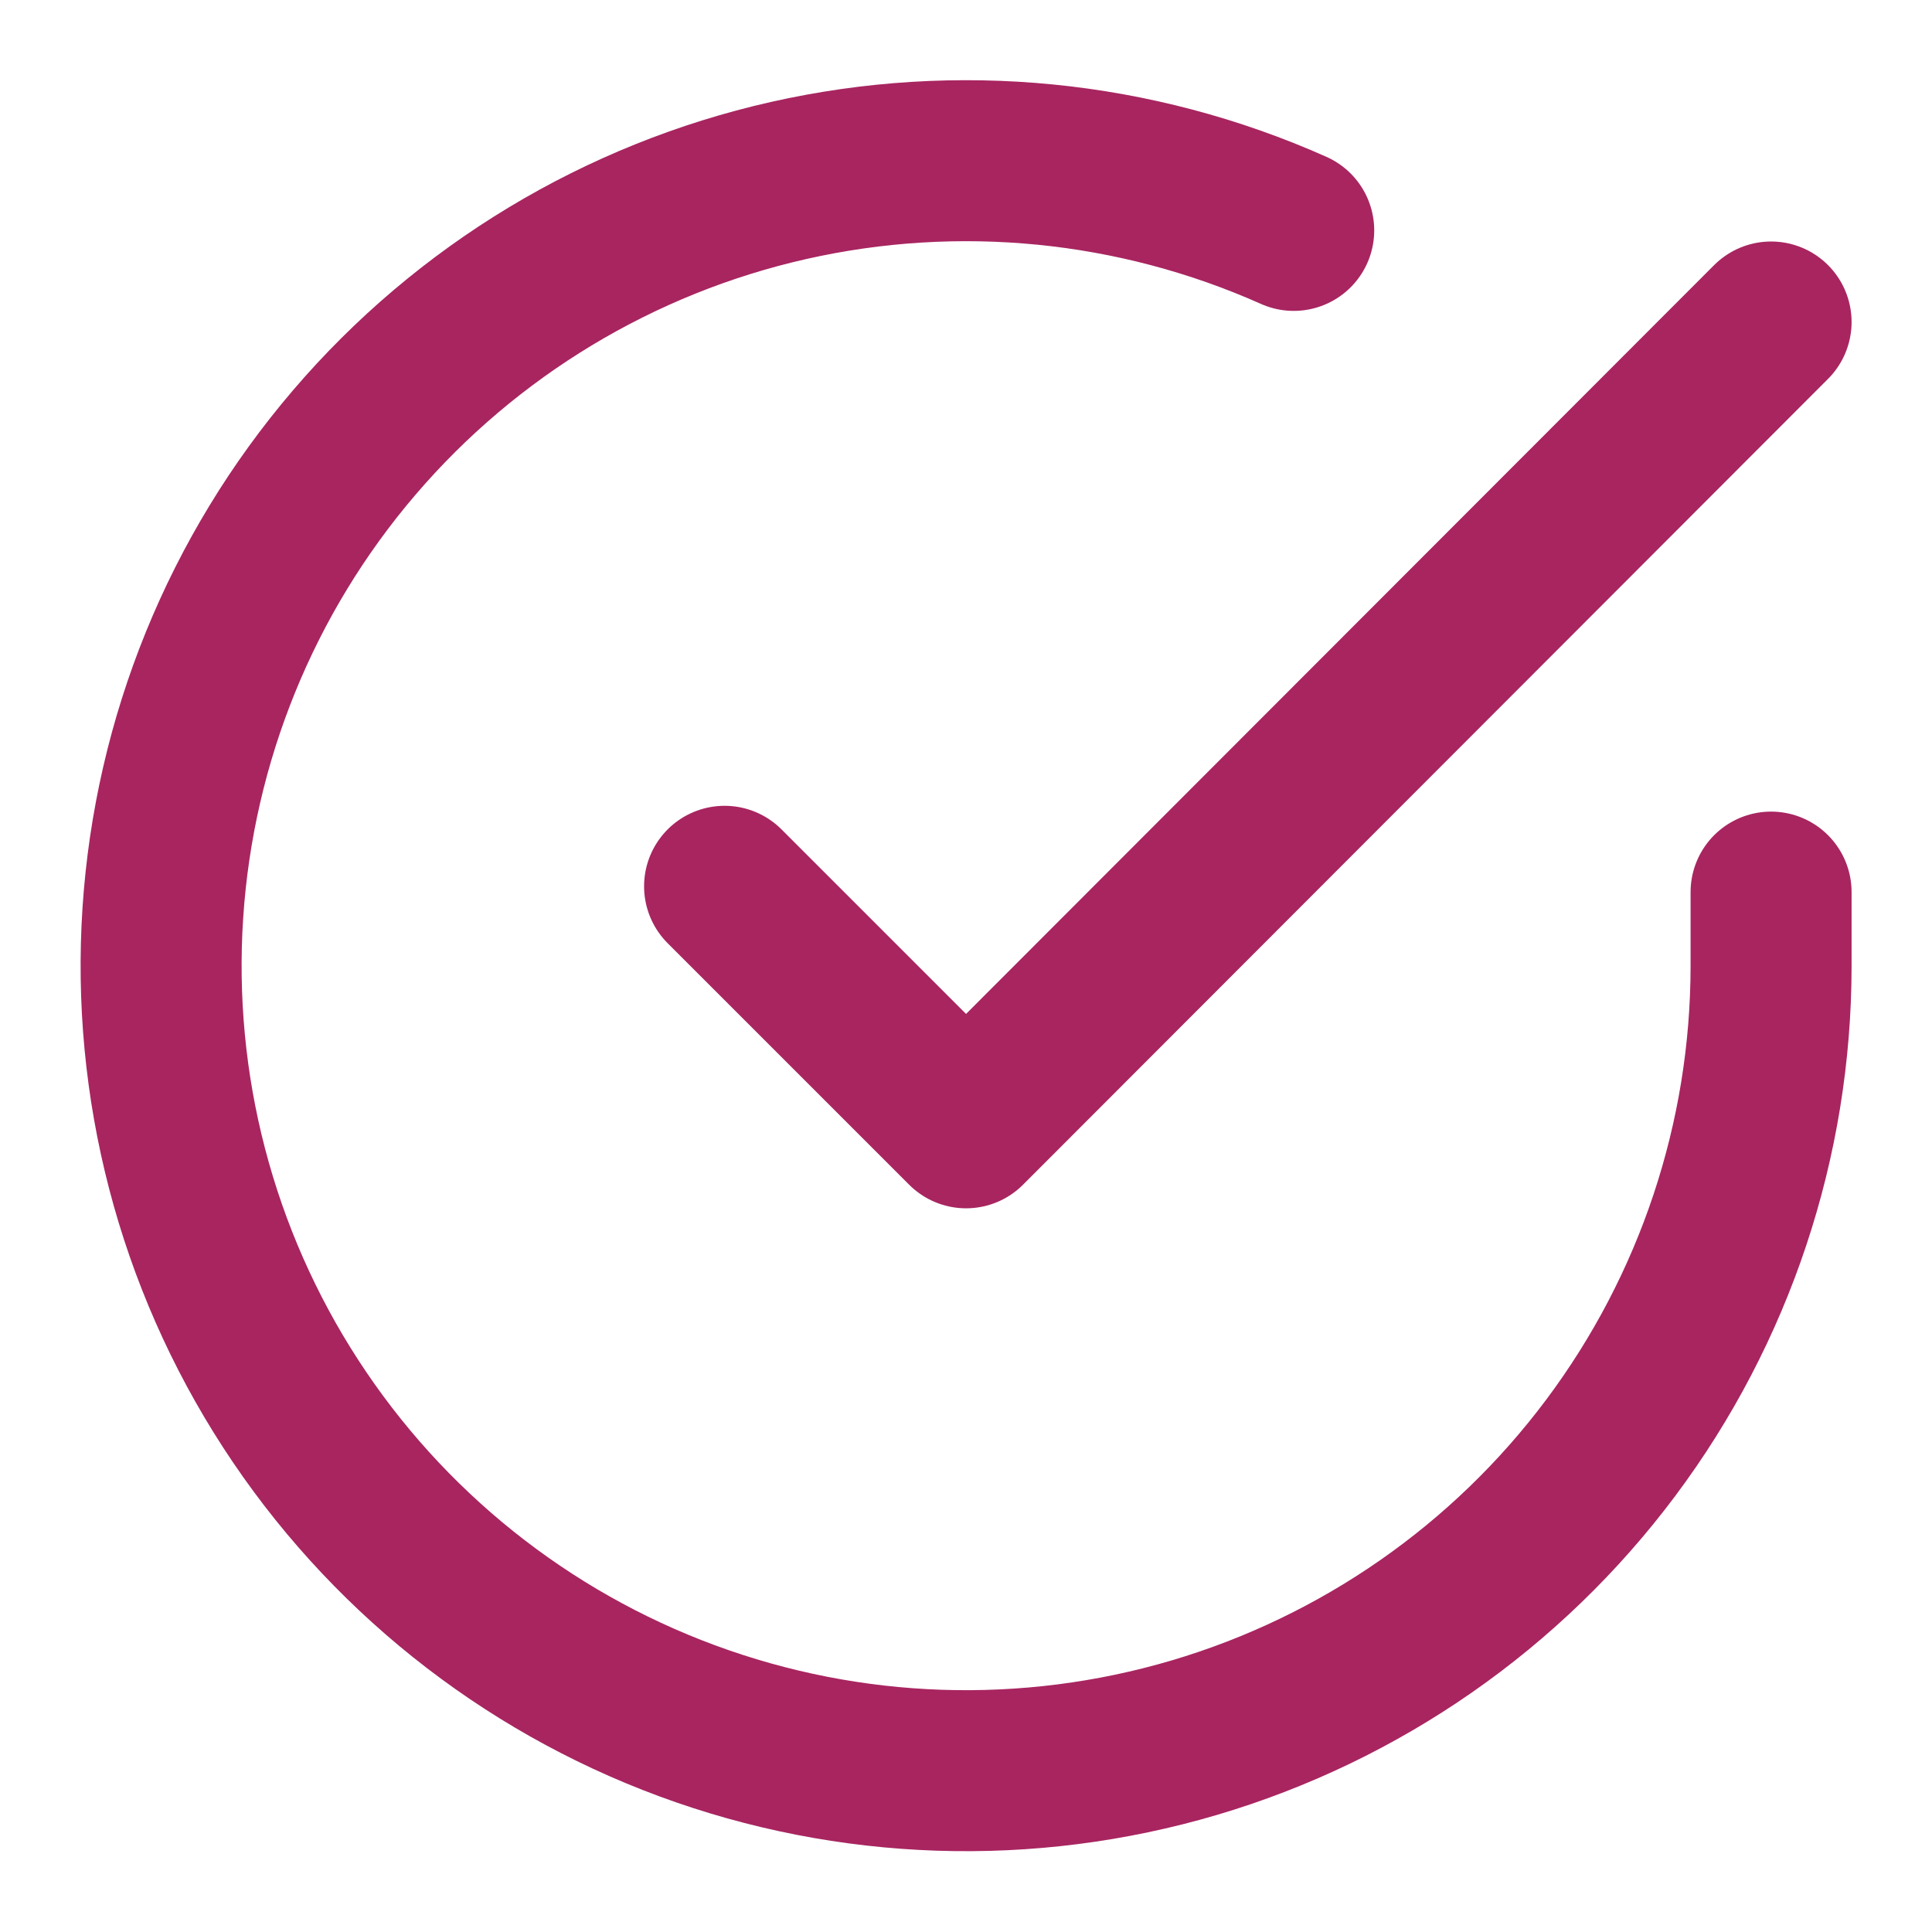
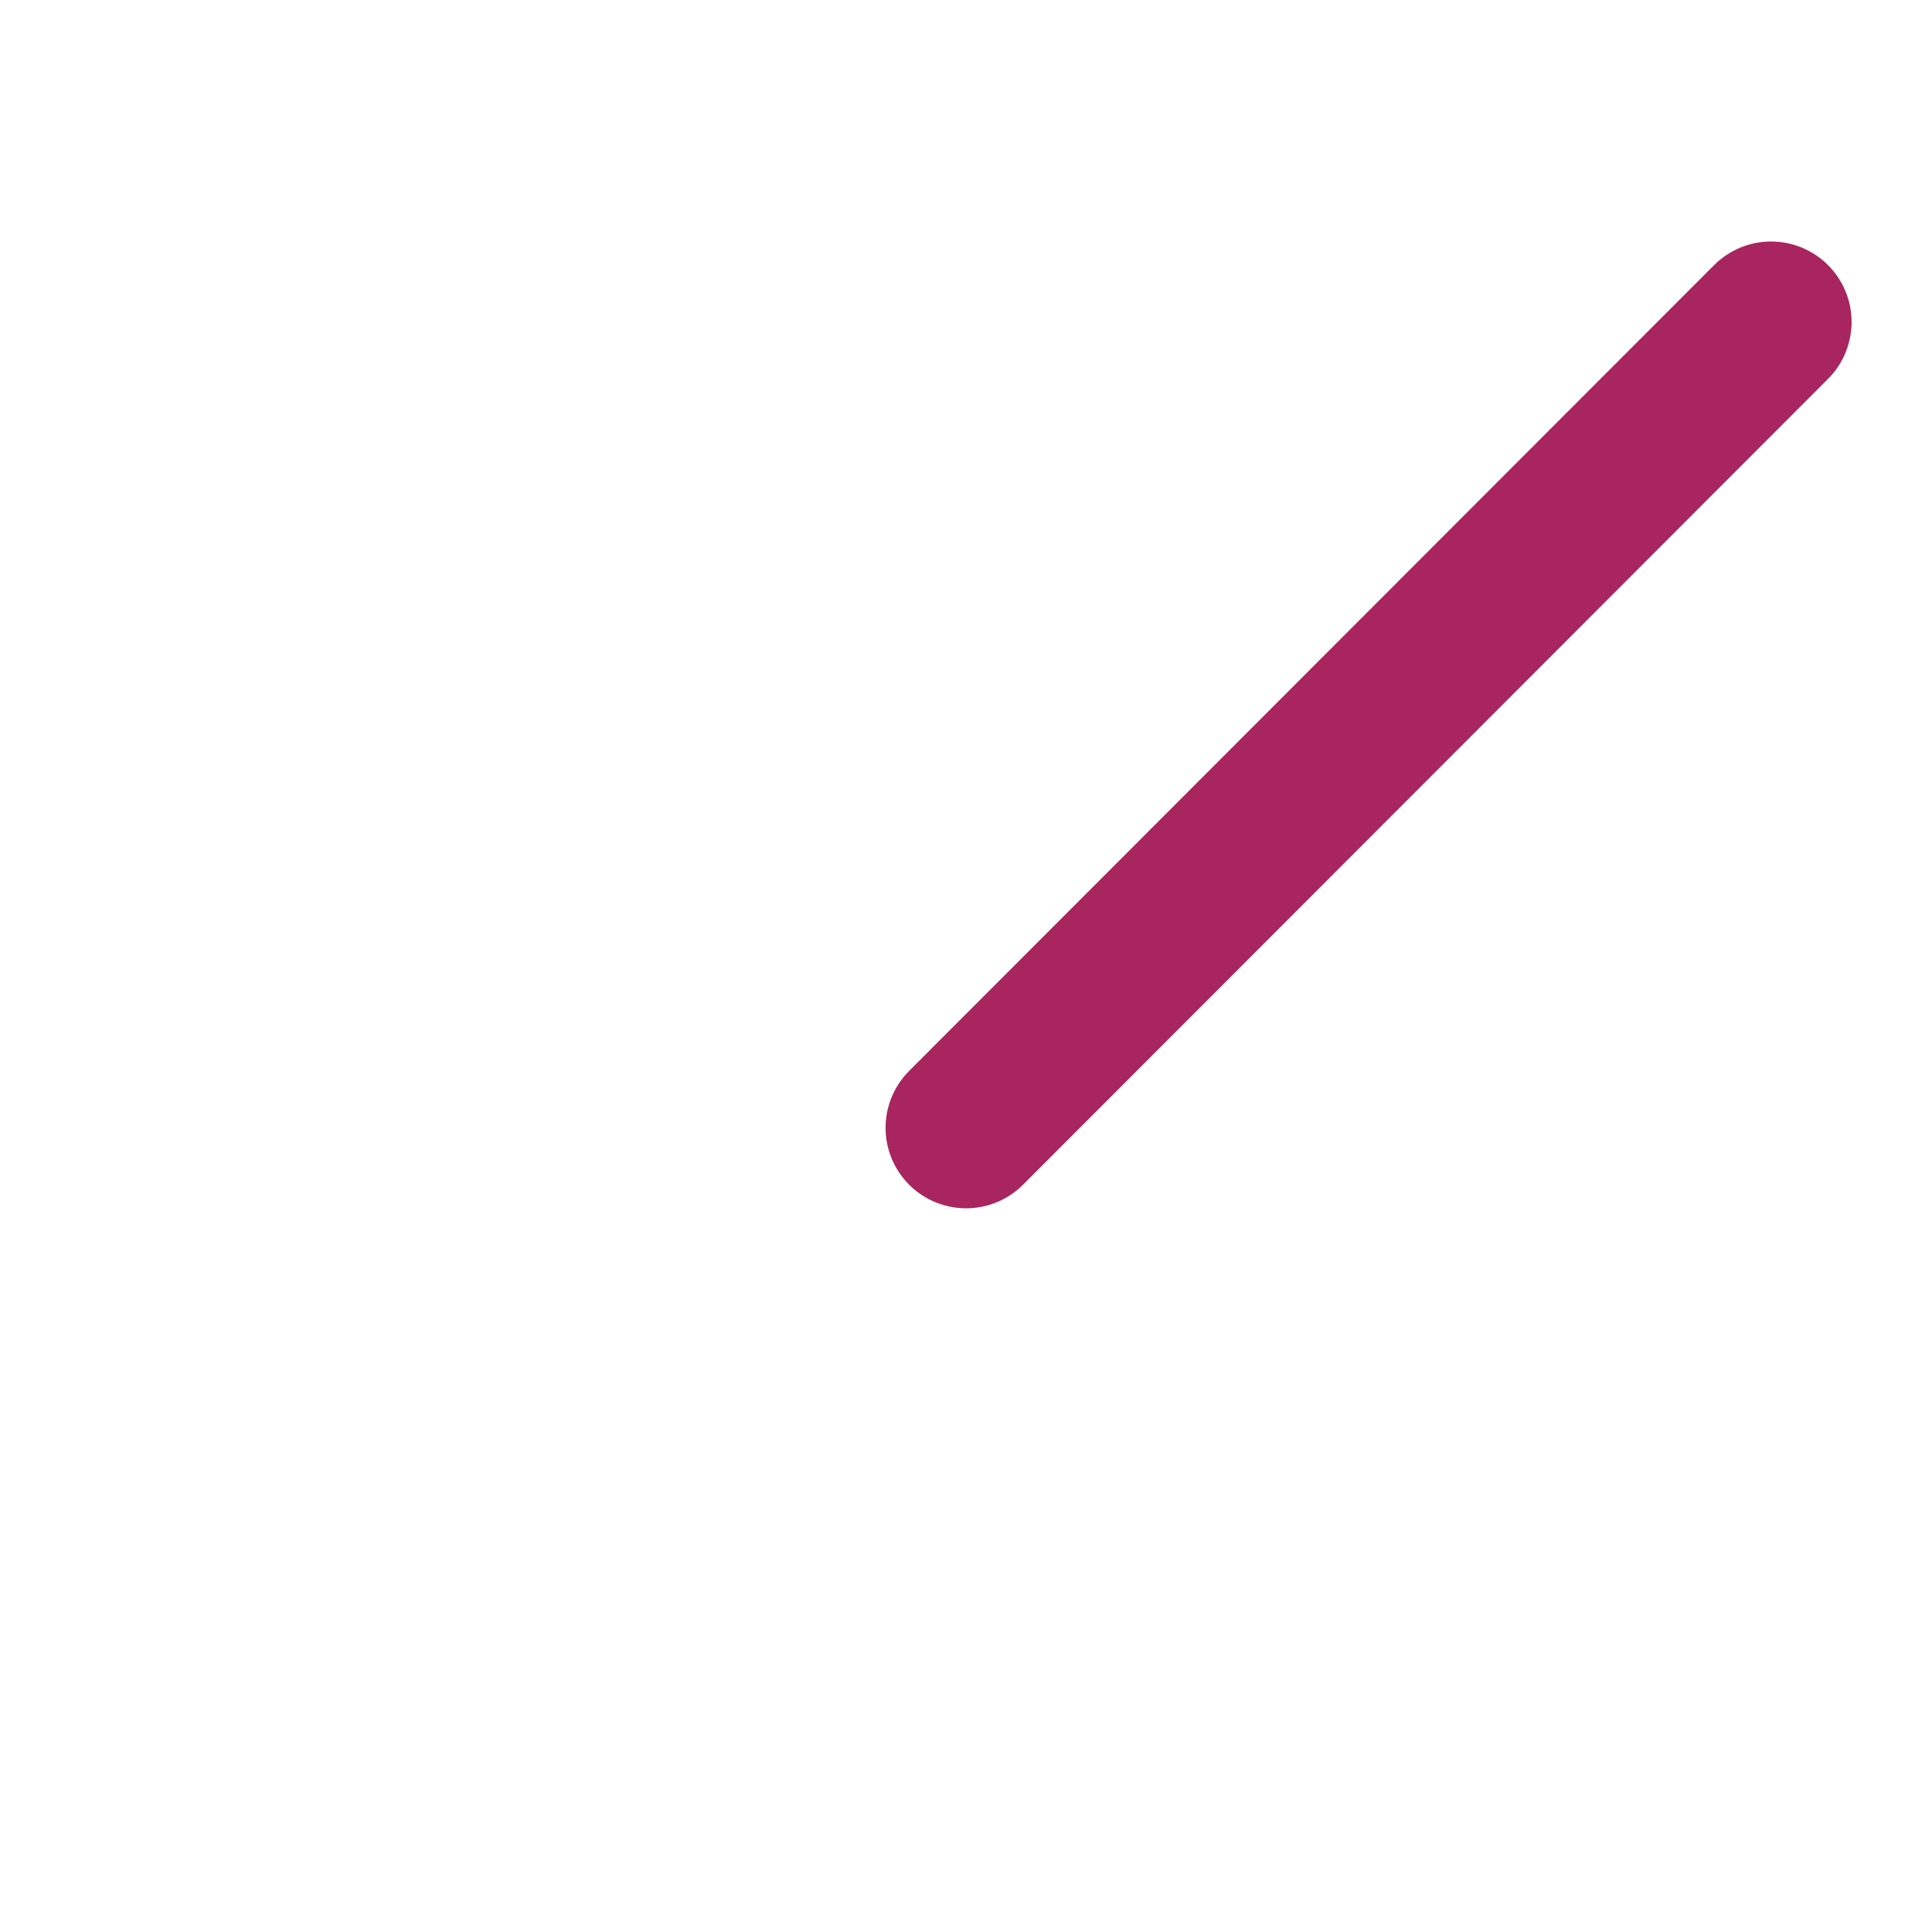
<svg xmlns="http://www.w3.org/2000/svg" width="24" height="24" viewBox="0 0 24 24" fill="none">
-   <path d="M22.001 11.082V12.002C22 14.158 21.302 16.256 20.01 17.984C18.719 19.711 16.904 20.974 14.836 21.586C12.768 22.197 10.558 22.124 8.535 21.376C6.513 20.629 4.786 19.248 3.612 17.439C2.438 15.63 1.881 13.49 2.023 11.338C2.165 9.186 2.998 7.138 4.399 5.499C5.8 3.86 7.694 2.717 9.797 2.242C11.901 1.767 14.101 1.984 16.071 2.862" stroke="#A82560" stroke-width="2" stroke-linecap="round" stroke-linejoin="round" />
-   <path d="M22.001 4L12.001 14.01L9.001 11.01" stroke="#A82560" stroke-width="2" stroke-linecap="round" stroke-linejoin="round" />
+   <path d="M22.001 4L12.001 14.01" stroke="#A82560" stroke-width="2" stroke-linecap="round" stroke-linejoin="round" />
</svg>